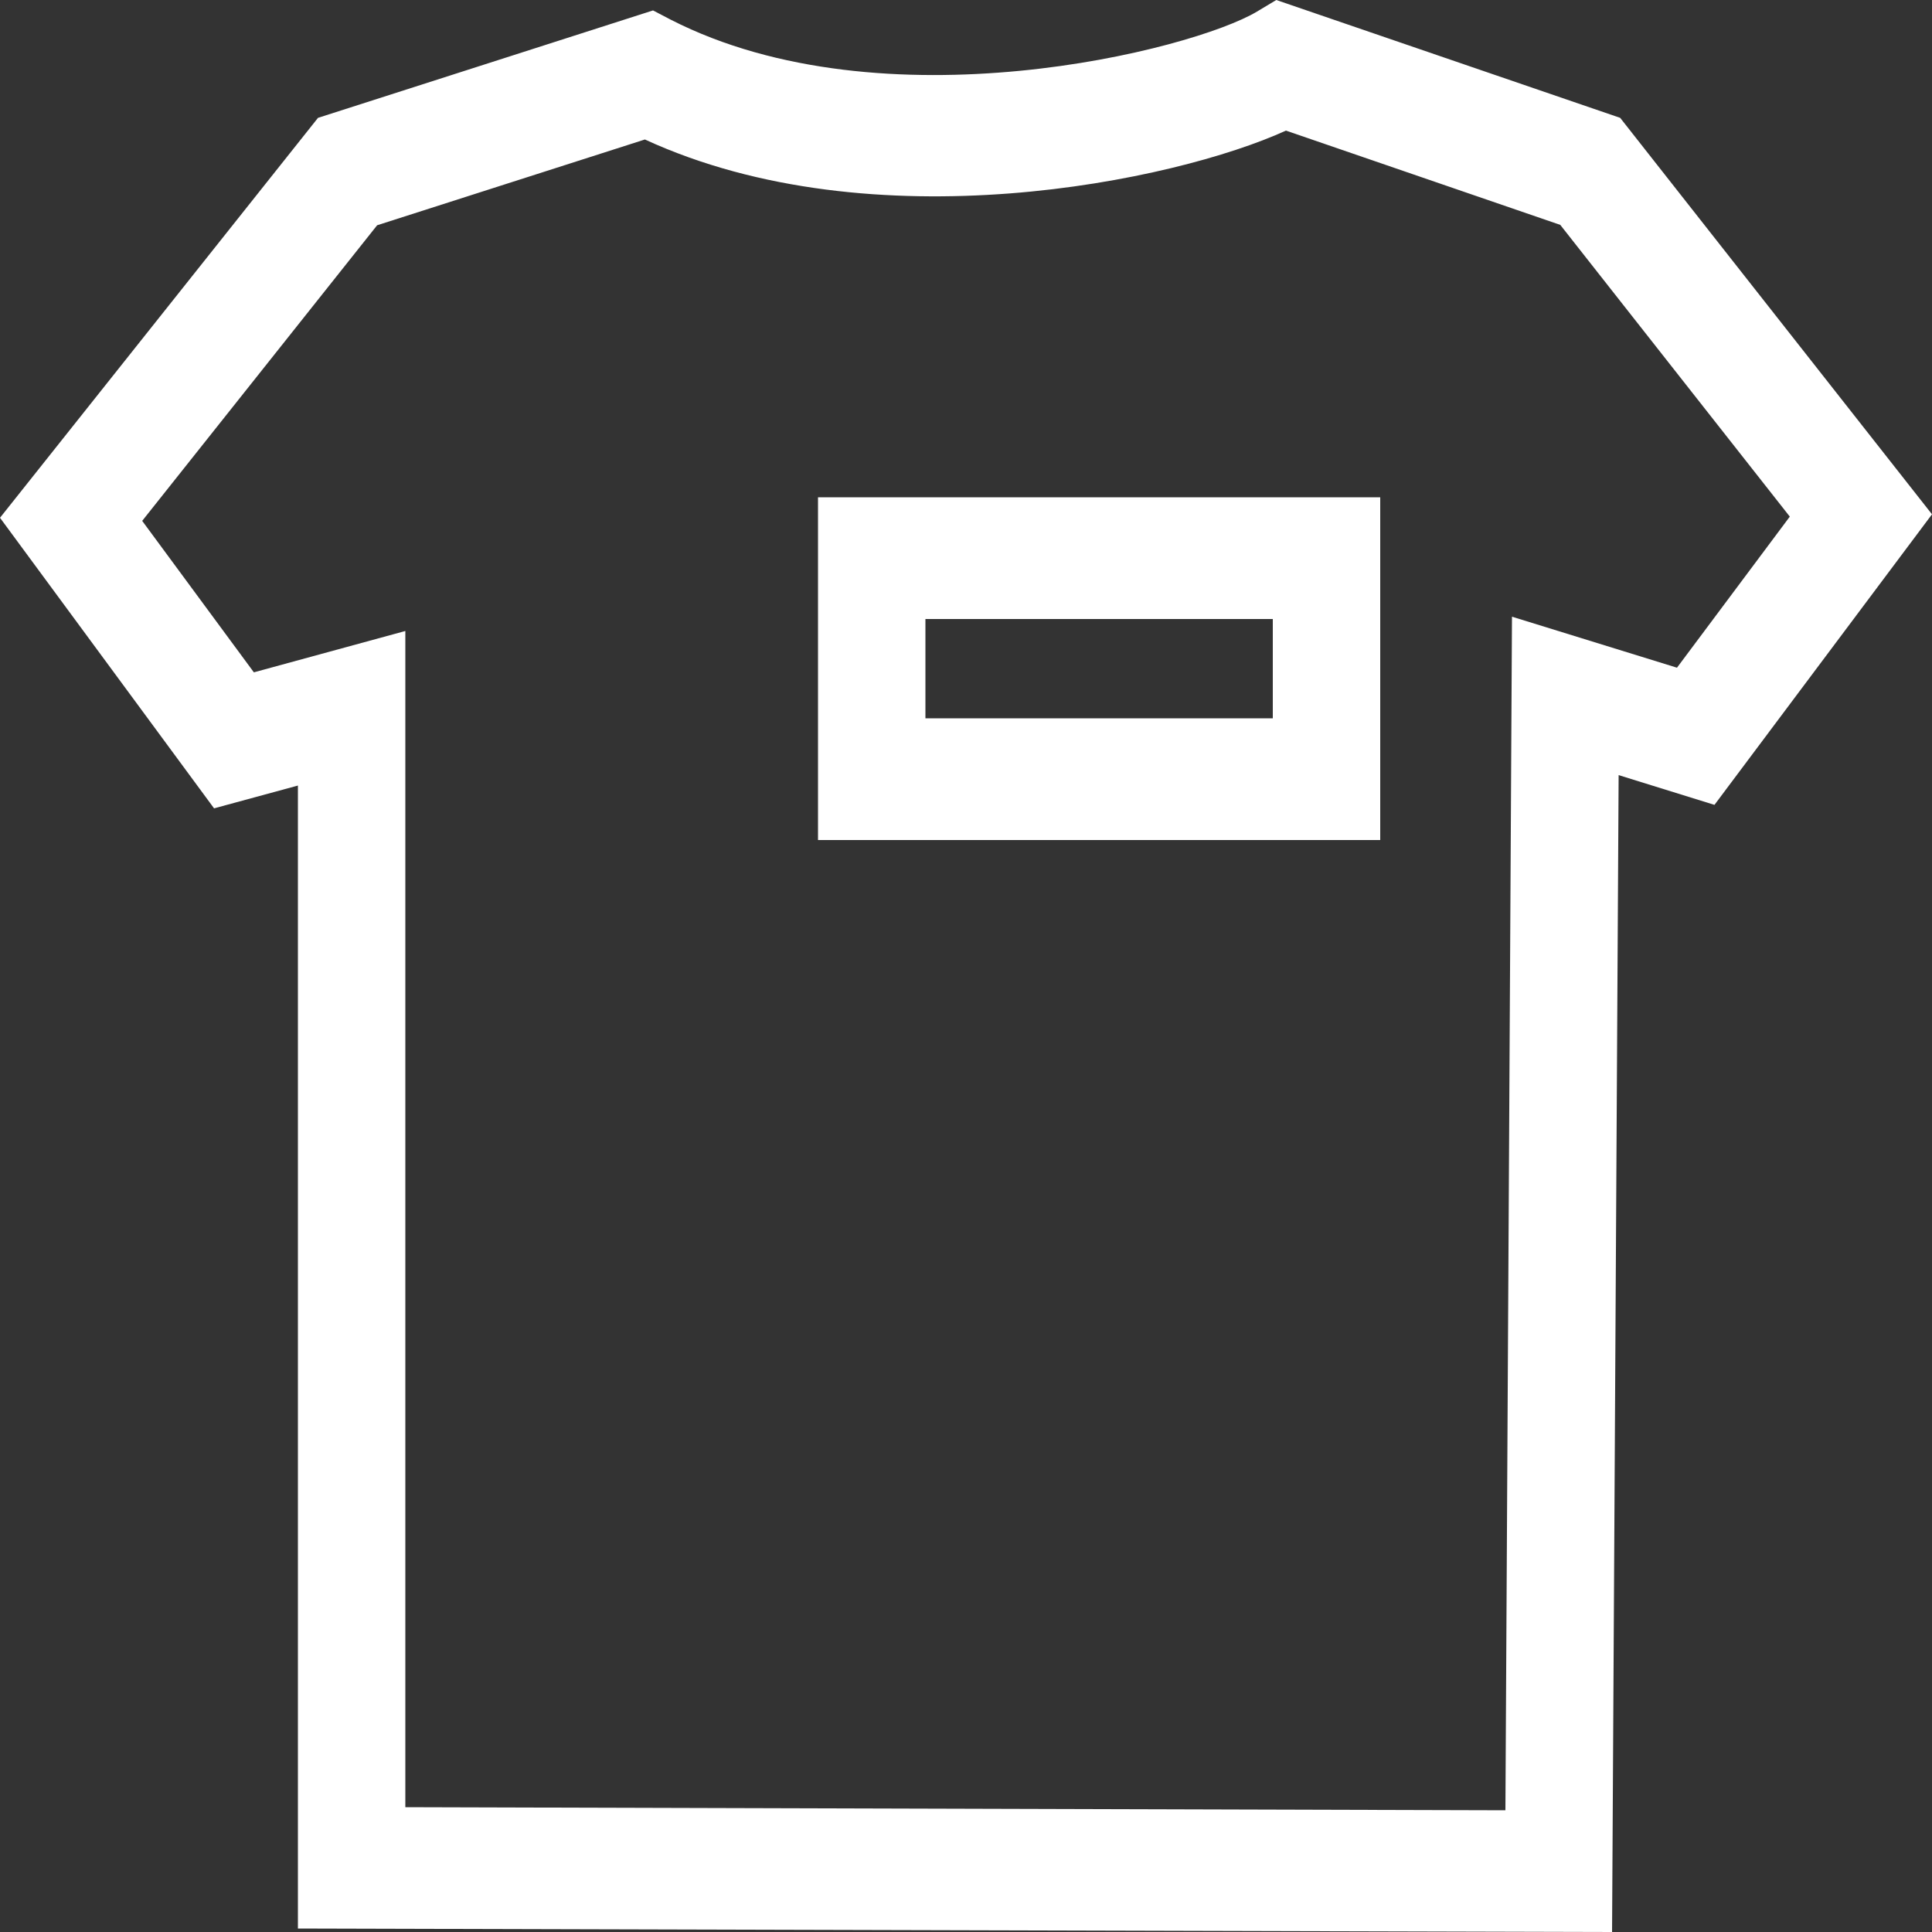
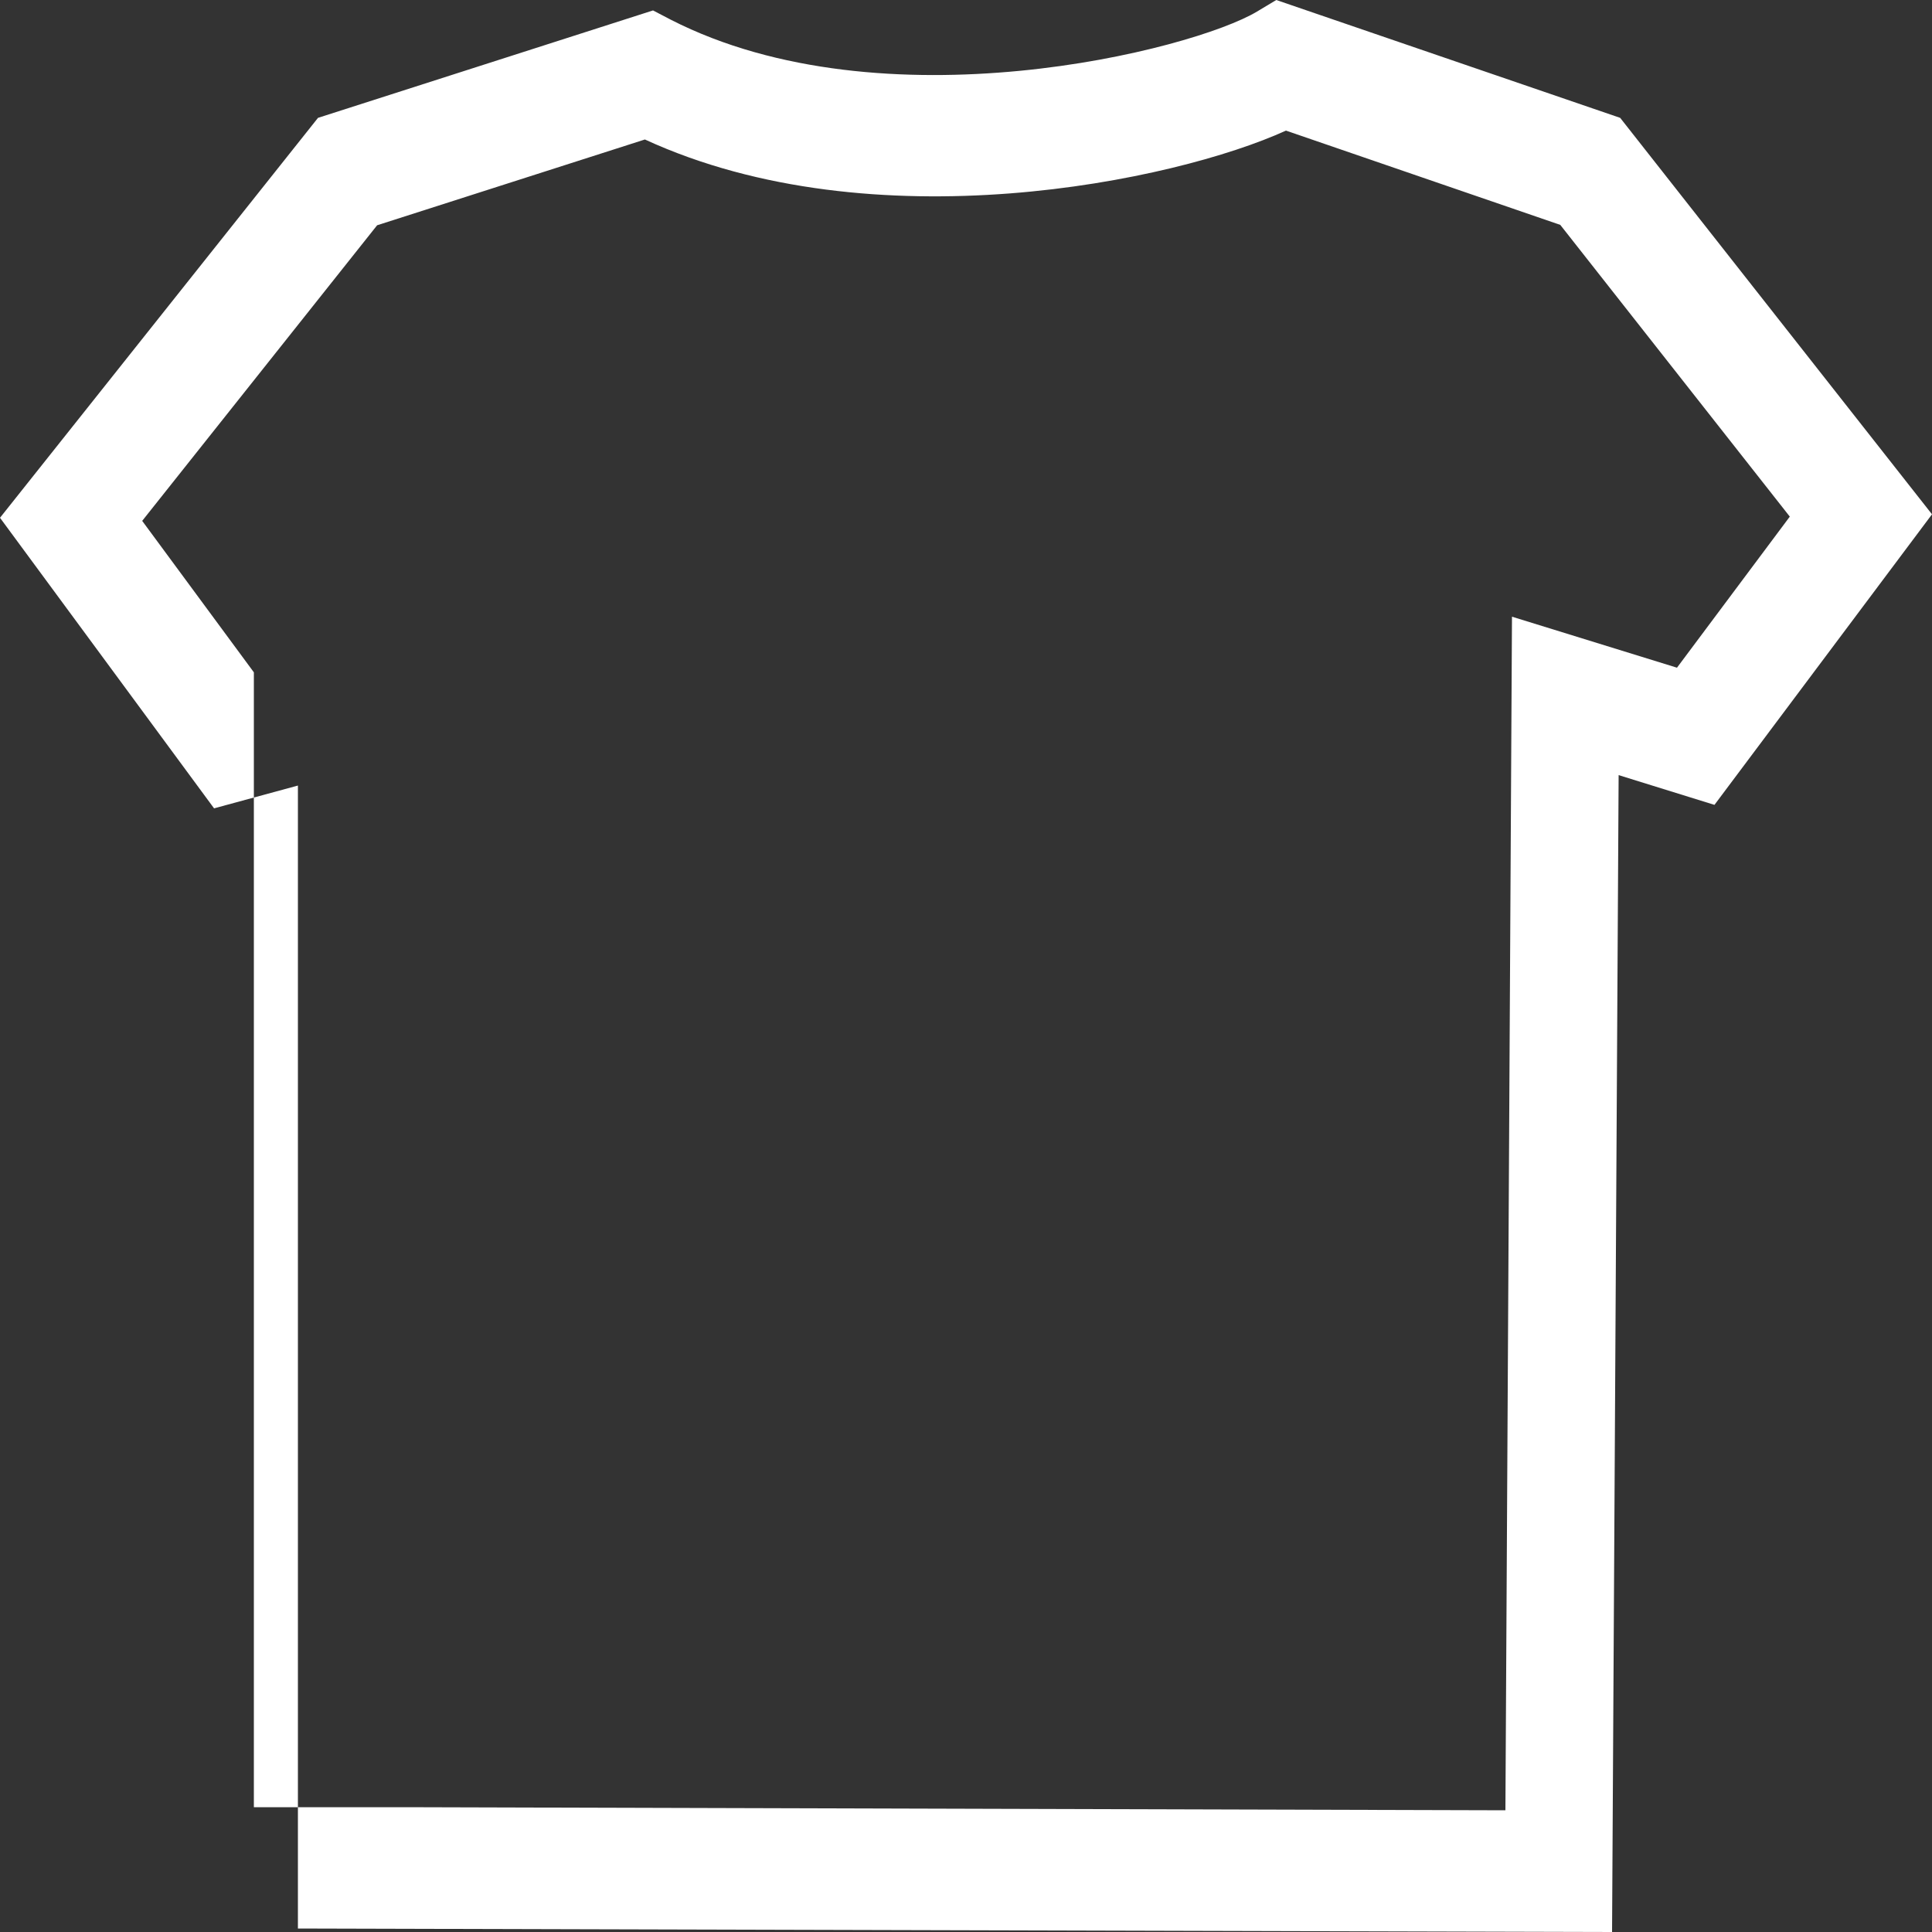
<svg xmlns="http://www.w3.org/2000/svg" version="1.1" id="Layer_1" x="0px" y="0px" viewBox="0 0 50 50" style="enable-background:new 0 0 50 50;" xml:space="preserve">
  <rect x="0" y="0" width="50" height="50" fill="#333333" stroke="none" />
  <style type="text/css">
	.st0{fill:#FFFFFF;}
</style>
  <g>
    <g>
-       <path class="st0" d="M41.72,50L7.71,49.91V20.33l-2.17,0.59L0,13.4L8.23,3.05l8.67-2.78l0.46,0.24c5.5,2.81,13.5,0.79,15.17-0.21    l0.5-0.3l8.9,3.05L50,13.31l-5.63,7.52l-2.48-0.77L41.72,50z M10.49,46.77l28.47,0.08l0.17-30.89l4.27,1.32l2.92-3.91l-5.94-7.55    l-7.1-2.44C30.41,4.69,22.6,6.33,16.69,3.61L9.76,5.83l-6.08,7.65l2.89,3.92l3.92-1.07V46.77z" />
+       <path class="st0" d="M41.72,50L7.71,49.91V20.33l-2.17,0.59L0,13.4L8.23,3.05l8.67-2.78l0.46,0.24c5.5,2.81,13.5,0.79,15.17-0.21    l0.5-0.3l8.9,3.05L50,13.31l-5.63,7.52l-2.48-0.77L41.72,50z M10.49,46.77l28.47,0.08l0.17-30.89l4.27,1.32l2.92-3.91l-5.94-7.55    l-7.1-2.44C30.41,4.69,22.6,6.33,16.69,3.61L9.76,5.83l-6.08,7.65l2.89,3.92V46.77z" />
    </g>
    <g>
-       <path class="st0" d="M35.72,21.74H21.17v-8.87h14.55V21.74z M23.95,18.59h8.99v-2.57h-8.99V18.59z" />
-     </g>
+       </g>
  </g>
</svg>